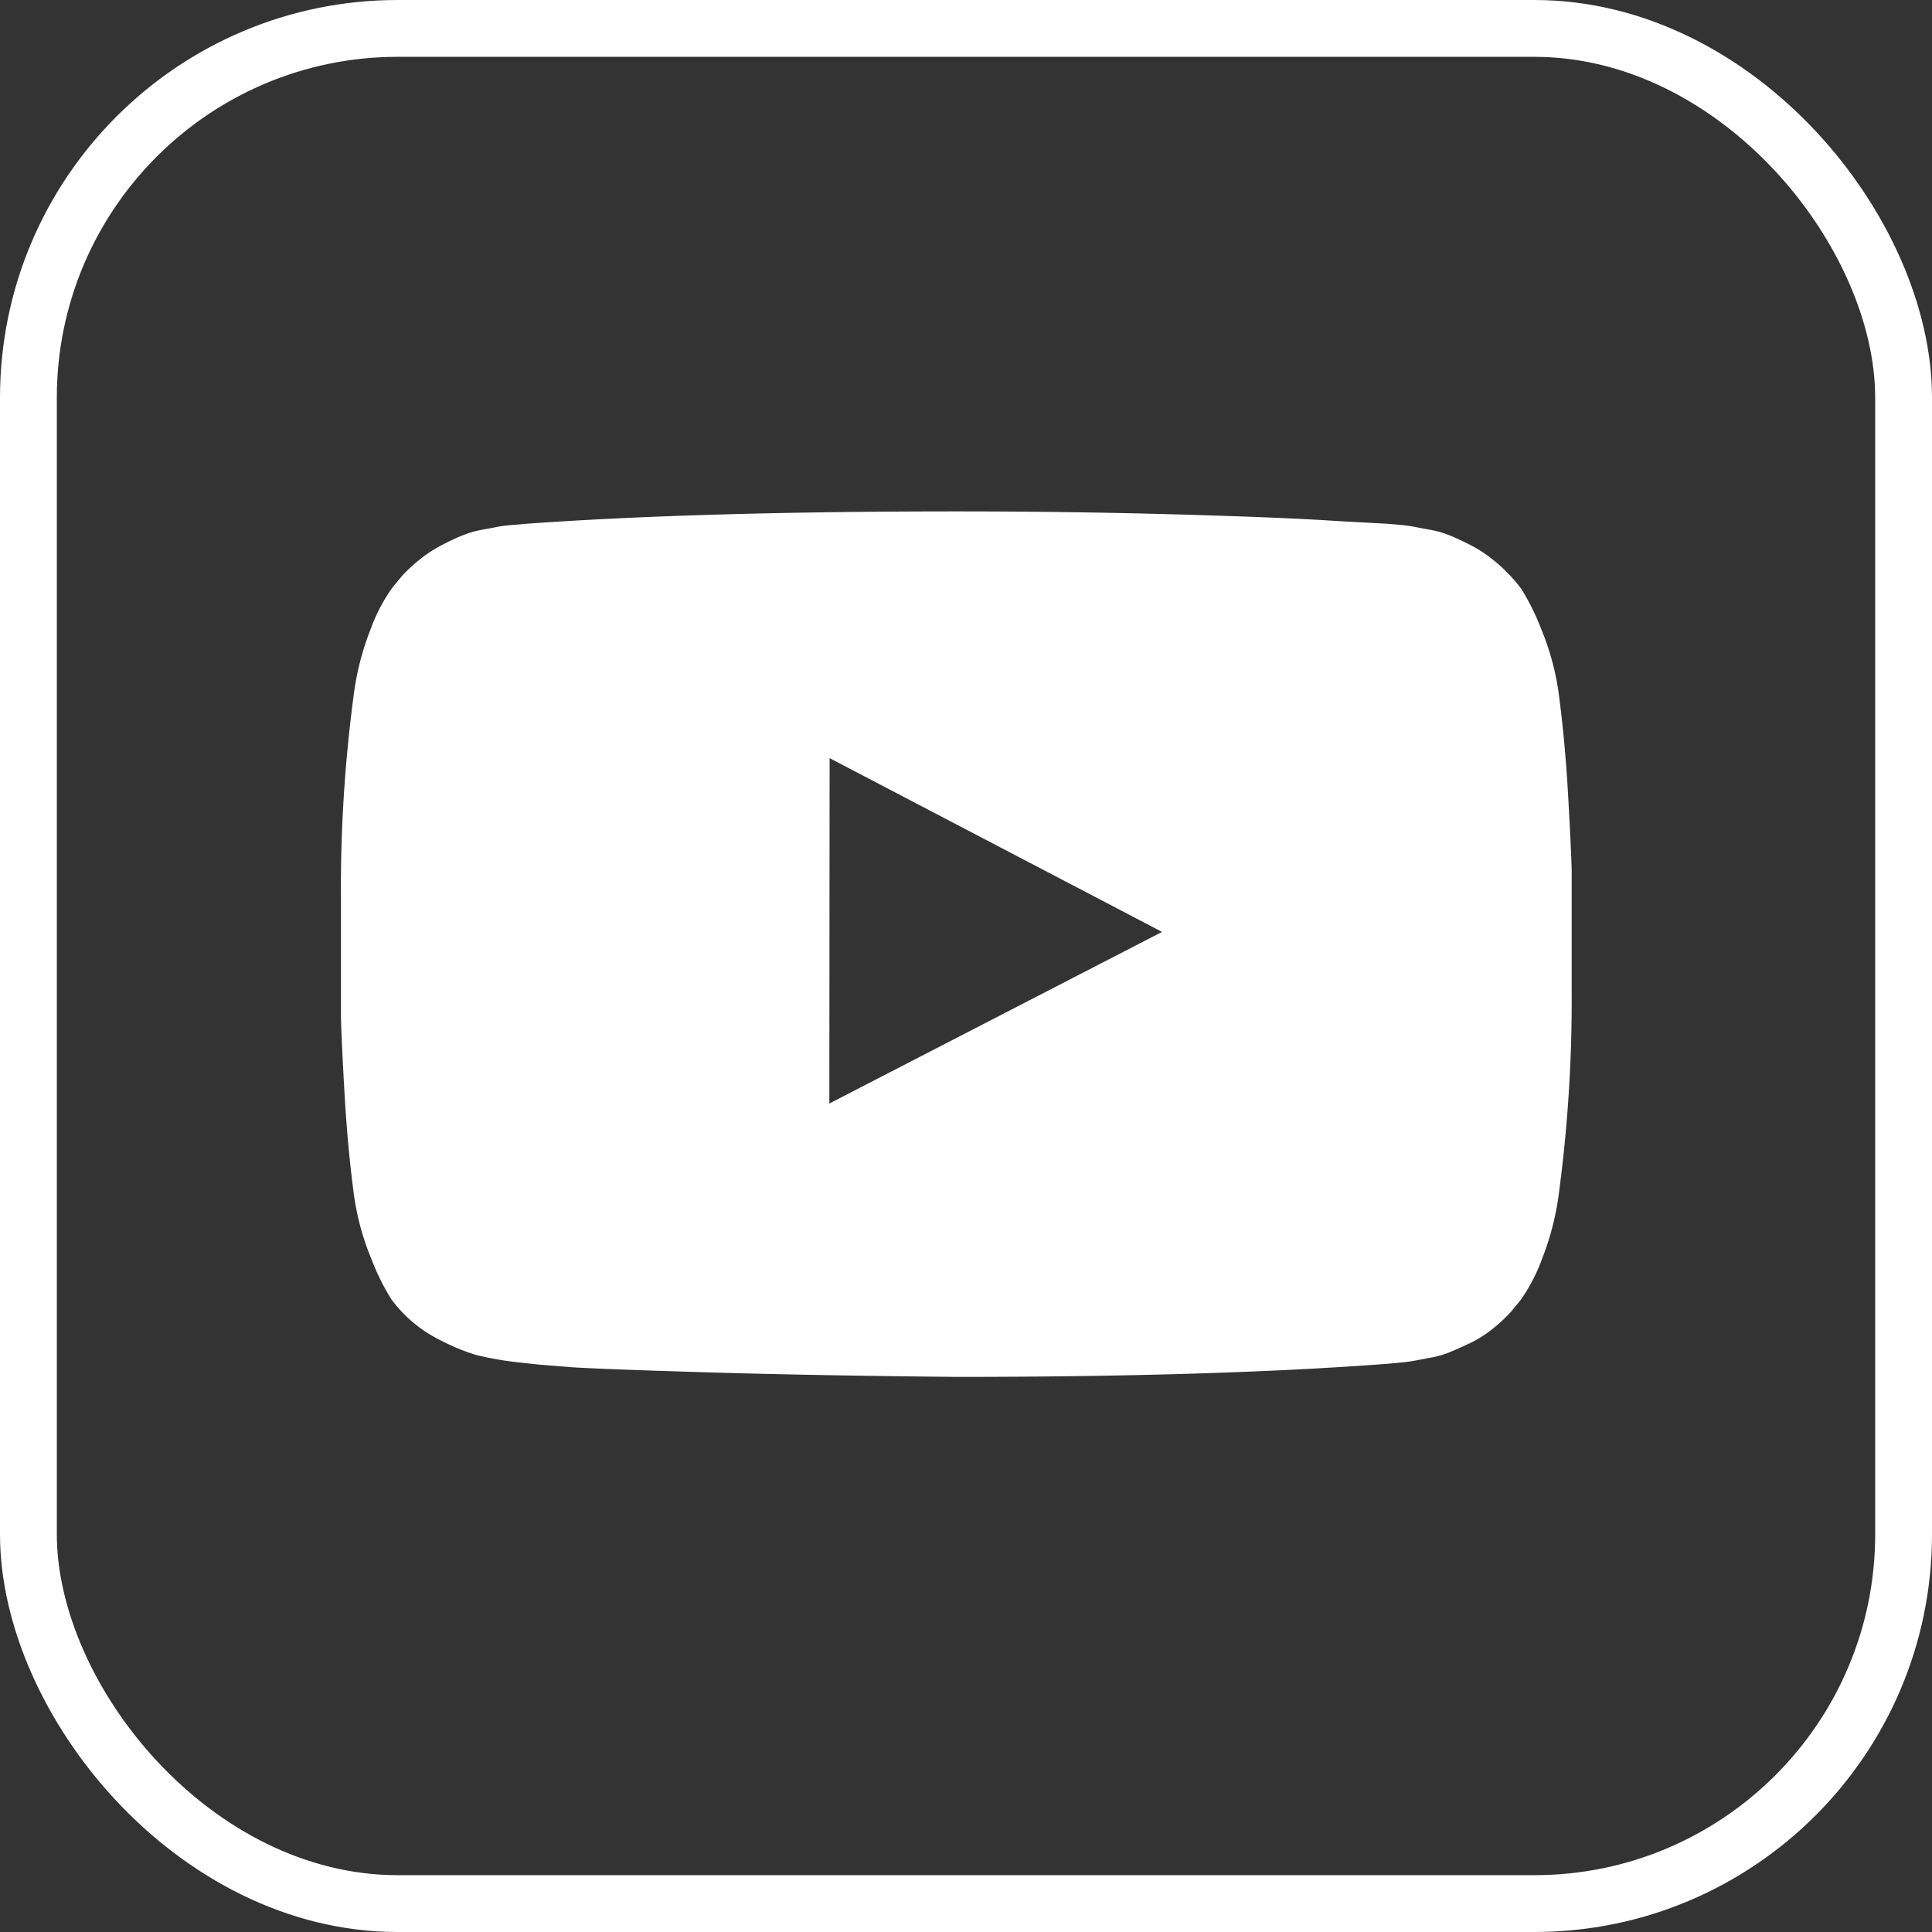
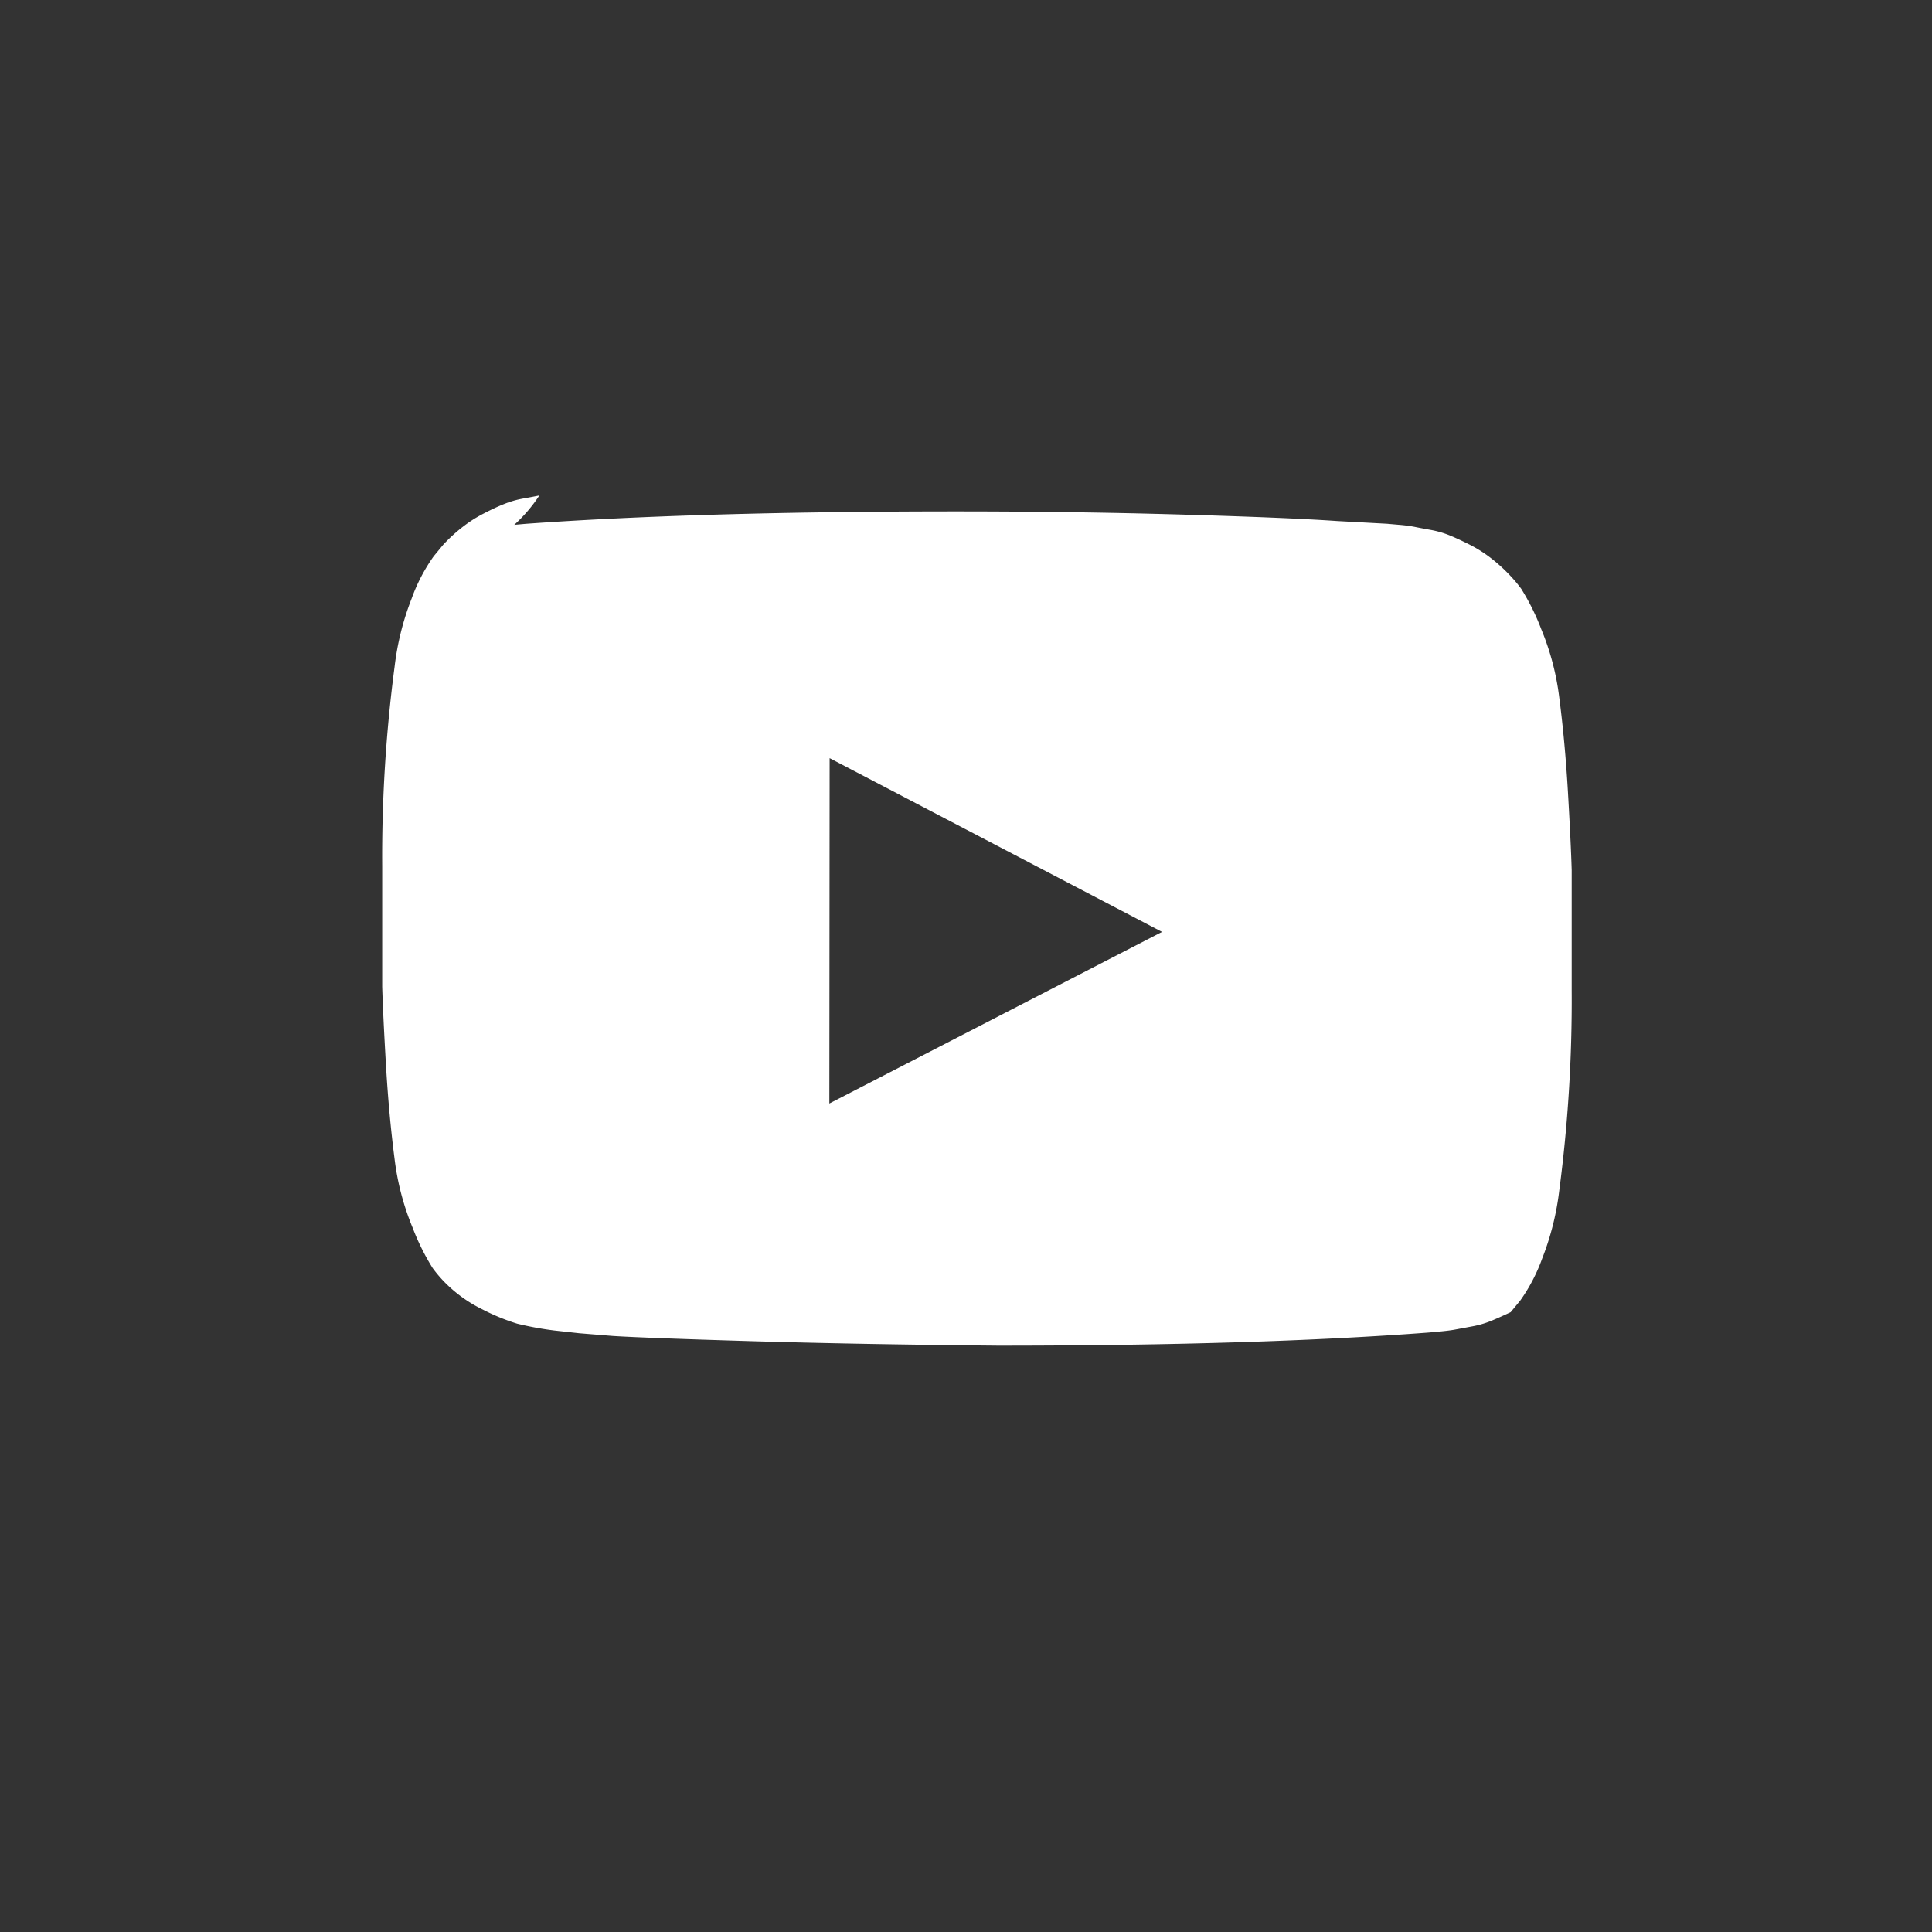
<svg xmlns="http://www.w3.org/2000/svg" width="34" height="34" viewBox="0 0 34 34">
  <rect x="0" y="0" width="34" height="34" fill="#333333" stroke="none" />
  <g id="Group_2058" data-name="Group 2058" transform="translate(-127 -375.5)">
    <g id="Rectangle_915" data-name="Rectangle 915" transform="translate(127 375.5)" fill="none" stroke="#ffffff" stroke-width="1">
      <rect width="34" height="34" rx="7" stroke="none" />
-       <rect x="0.5" y="0.5" width="33" height="33" rx="6.5" fill="none" />
    </g>
-     <path id="icon-youtube" d="M8.545,276.42,14.4,273.4l-5.85-3.058ZM10.781,266q2.031,0,3.922.054t2.774.115l.882.048.205.018a2.692,2.692,0,0,1,.278.036q.085.018.284.054a1.686,1.686,0,0,1,.344.1q.145.06.338.157a2.326,2.326,0,0,1,.375.236,2.864,2.864,0,0,1,.351.32,2.306,2.306,0,0,1,.187.224,4.059,4.059,0,0,1,.351.707,4.6,4.6,0,0,1,.32,1.221q.1.774.151,1.65t.066,1.372v2.127a25.59,25.59,0,0,1-.218,3.505,4.823,4.823,0,0,1-.3,1.2,3.077,3.077,0,0,1-.387.743l-.169.205a2.864,2.864,0,0,1-.351.32,2.035,2.035,0,0,1-.375.23q-.193.091-.338.151a1.684,1.684,0,0,1-.344.1l-.29.054q-.091.018-.278.036l-.2.018q-3.034.23-7.579.23-2.5-.024-4.346-.079t-2.424-.091l-.592-.048-.435-.048a5.74,5.74,0,0,1-.659-.121,3.719,3.719,0,0,1-.616-.254,2.417,2.417,0,0,1-.683-.5,2.31,2.31,0,0,1-.187-.224,4.06,4.06,0,0,1-.351-.707,4.6,4.6,0,0,1-.32-1.221q-.1-.774-.151-1.65t-.066-1.372v-2.127a25.59,25.59,0,0,1,.218-3.505,4.823,4.823,0,0,1,.3-1.2,3.077,3.077,0,0,1,.387-.743l.169-.205a2.864,2.864,0,0,1,.351-.32,2.327,2.327,0,0,1,.375-.236q.193-.1.338-.157a1.686,1.686,0,0,1,.344-.1q.2-.036.284-.054A2.692,2.692,0,0,1,3,266.236l.205-.018Q6.236,266,10.781,266Z" transform="translate(133.05 118.5)" fill="#ffffff" />
+     <path id="icon-youtube" d="M8.545,276.42,14.4,273.4l-5.85-3.058ZM10.781,266q2.031,0,3.922.054t2.774.115l.882.048.205.018a2.692,2.692,0,0,1,.278.036q.085.018.284.054a1.686,1.686,0,0,1,.344.1q.145.06.338.157a2.326,2.326,0,0,1,.375.236,2.864,2.864,0,0,1,.351.32,2.306,2.306,0,0,1,.187.224,4.059,4.059,0,0,1,.351.707,4.6,4.6,0,0,1,.32,1.221q.1.774.151,1.65t.066,1.372v2.127a25.59,25.59,0,0,1-.218,3.505,4.823,4.823,0,0,1-.3,1.2,3.077,3.077,0,0,1-.387.743l-.169.205q-.193.091-.338.151a1.684,1.684,0,0,1-.344.1l-.29.054q-.091.018-.278.036l-.2.018q-3.034.23-7.579.23-2.5-.024-4.346-.079t-2.424-.091l-.592-.048-.435-.048a5.74,5.74,0,0,1-.659-.121,3.719,3.719,0,0,1-.616-.254,2.417,2.417,0,0,1-.683-.5,2.31,2.31,0,0,1-.187-.224,4.06,4.06,0,0,1-.351-.707,4.6,4.6,0,0,1-.32-1.221q-.1-.774-.151-1.65t-.066-1.372v-2.127a25.59,25.59,0,0,1,.218-3.505,4.823,4.823,0,0,1,.3-1.2,3.077,3.077,0,0,1,.387-.743l.169-.205a2.864,2.864,0,0,1,.351-.32,2.327,2.327,0,0,1,.375-.236q.193-.1.338-.157a1.686,1.686,0,0,1,.344-.1q.2-.036.284-.054A2.692,2.692,0,0,1,3,266.236l.205-.018Q6.236,266,10.781,266Z" transform="translate(133.05 118.5)" fill="#ffffff" />
  </g>
</svg>